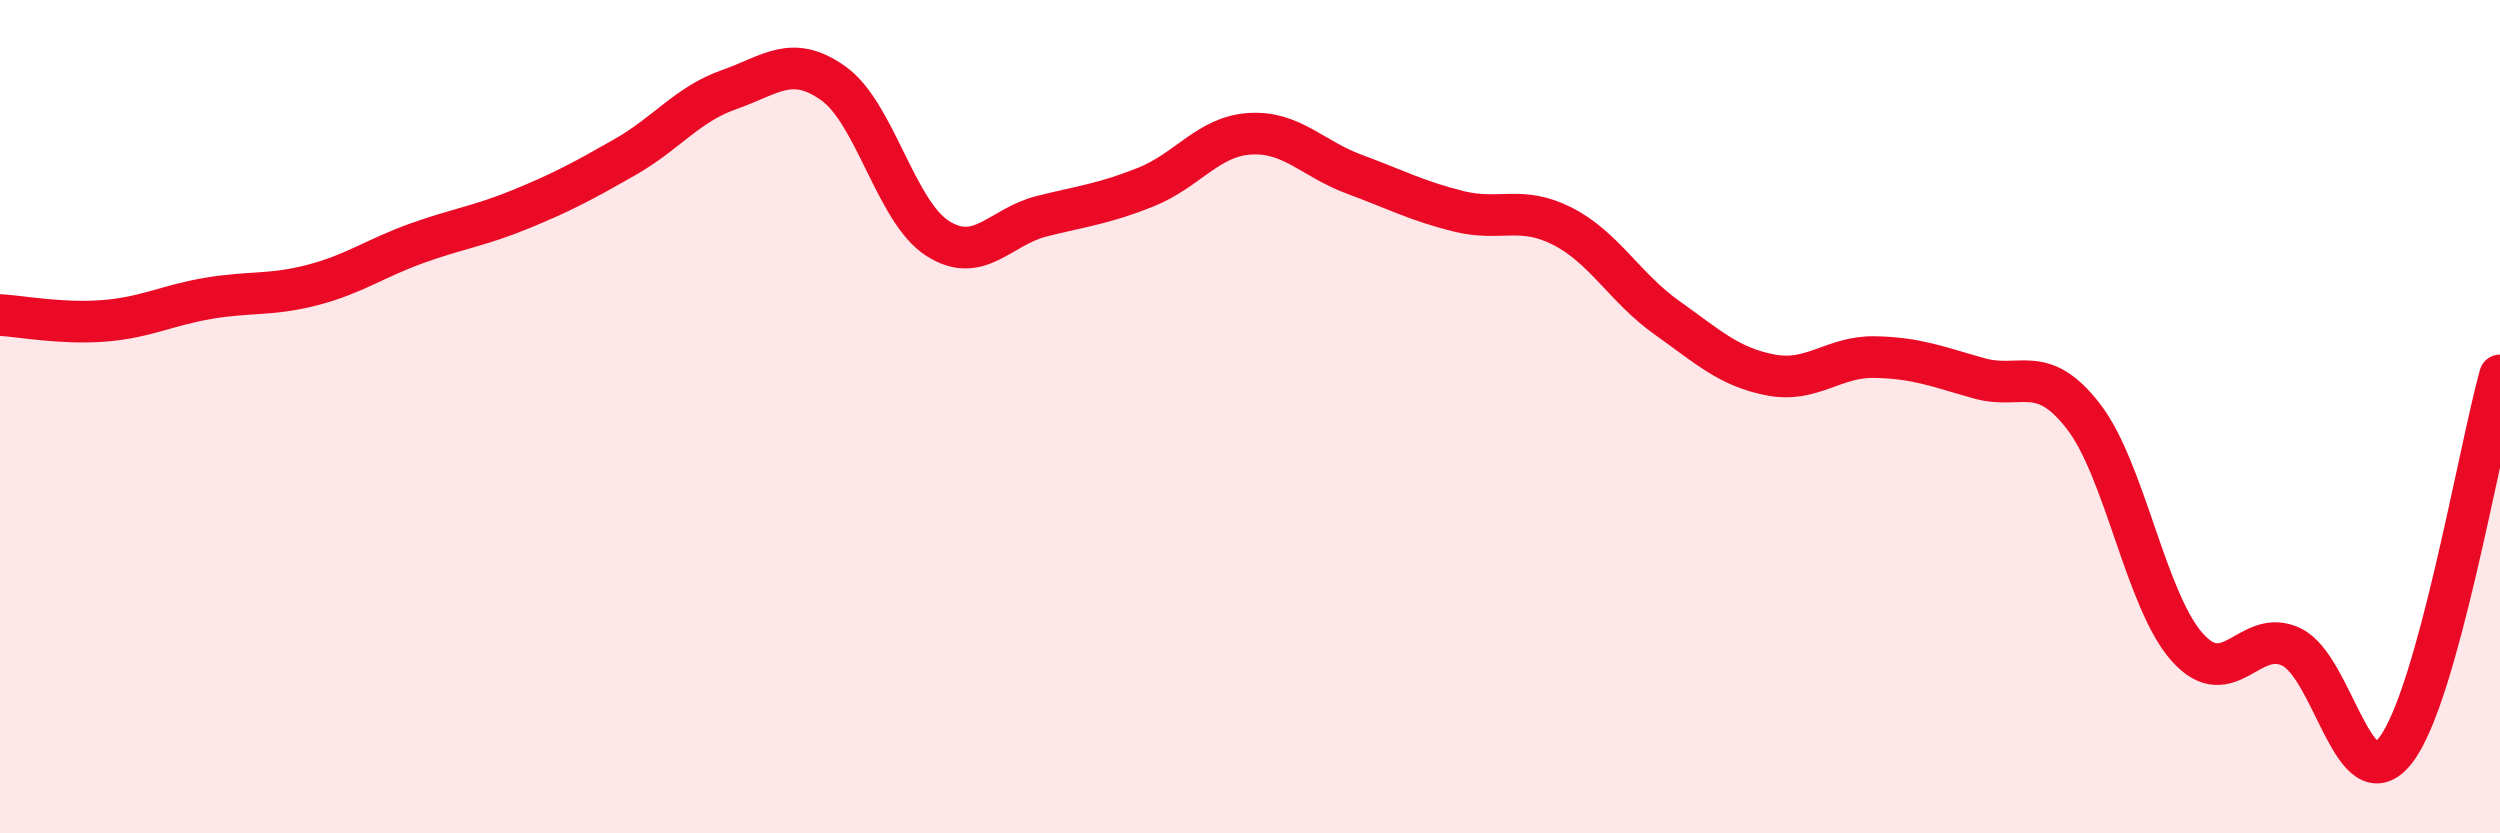
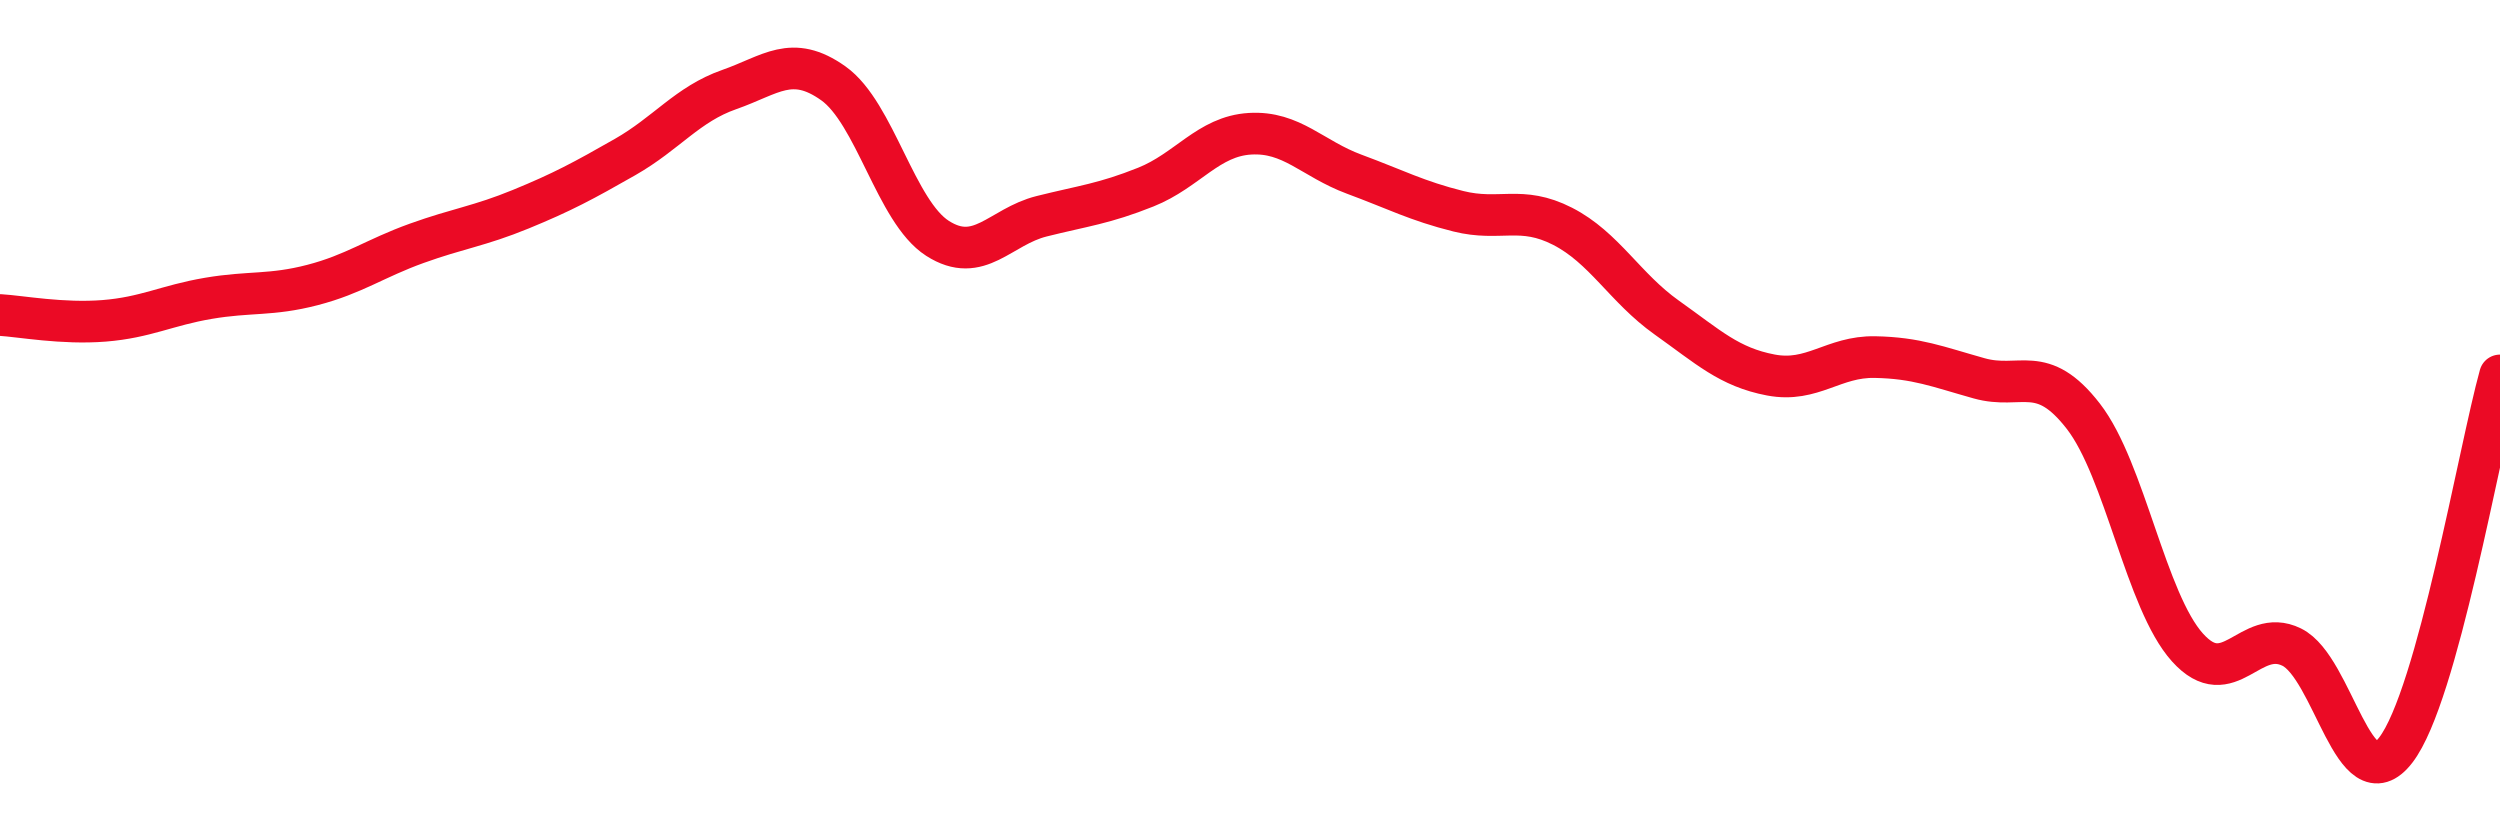
<svg xmlns="http://www.w3.org/2000/svg" width="60" height="20" viewBox="0 0 60 20">
-   <path d="M 0,7.56 C 0.5,7.59 1.5,7.78 2.5,7.7 C 3.5,7.62 4,7.33 5,7.16 C 6,6.99 6.5,7.1 7.5,6.84 C 8.5,6.58 9,6.2 10,5.84 C 11,5.48 11.5,5.43 12.5,5.02 C 13.5,4.61 14,4.34 15,3.77 C 16,3.2 16.5,2.5 17.5,2.15 C 18.5,1.8 19,1.29 20,2 C 21,2.71 21.5,5.08 22.5,5.72 C 23.5,6.36 24,5.44 25,5.19 C 26,4.94 26.5,4.89 27.5,4.49 C 28.5,4.09 29,3.27 30,3.21 C 31,3.15 31.5,3.81 32.5,4.18 C 33.5,4.55 34,4.82 35,5.07 C 36,5.32 36.5,4.92 37.5,5.43 C 38.5,5.94 39,6.91 40,7.62 C 41,8.33 41.5,8.81 42.5,9 C 43.5,9.19 44,8.55 45,8.57 C 46,8.59 46.5,8.8 47.5,9.08 C 48.5,9.36 49,8.7 50,9.99 C 51,11.28 51.5,14.43 52.5,15.54 C 53.5,16.65 54,15.04 55,15.53 C 56,16.02 56.5,19.3 57.5,18 C 58.5,16.7 59.5,10.81 60,9.01L60 20L0 20Z" fill="#EB0A25" opacity="0.1" stroke-linecap="round" stroke-linejoin="round" />
  <path d="M 0,7.56 C 0.5,7.59 1.5,7.78 2.5,7.7 C 3.5,7.62 4,7.33 5,7.16 C 6,6.99 6.5,7.1 7.5,6.84 C 8.5,6.58 9,6.2 10,5.84 C 11,5.48 11.5,5.43 12.5,5.02 C 13.5,4.61 14,4.34 15,3.77 C 16,3.2 16.5,2.5 17.5,2.15 C 18.5,1.8 19,1.29 20,2 C 21,2.71 21.5,5.08 22.5,5.72 C 23.5,6.36 24,5.44 25,5.19 C 26,4.94 26.5,4.89 27.5,4.49 C 28.5,4.09 29,3.27 30,3.21 C 31,3.15 31.5,3.81 32.5,4.18 C 33.5,4.55 34,4.82 35,5.07 C 36,5.32 36.5,4.92 37.5,5.43 C 38.5,5.94 39,6.91 40,7.62 C 41,8.33 41.5,8.81 42.5,9 C 43.5,9.19 44,8.55 45,8.57 C 46,8.59 46.5,8.8 47.5,9.08 C 48.5,9.36 49,8.7 50,9.99 C 51,11.28 51.5,14.43 52.5,15.54 C 53.5,16.65 54,15.04 55,15.53 C 56,16.02 56.5,19.3 57.5,18 C 58.5,16.7 59.5,10.81 60,9.01" stroke="#EB0A25" stroke-width="1" fill="none" stroke-linecap="round" stroke-linejoin="round" />
</svg>